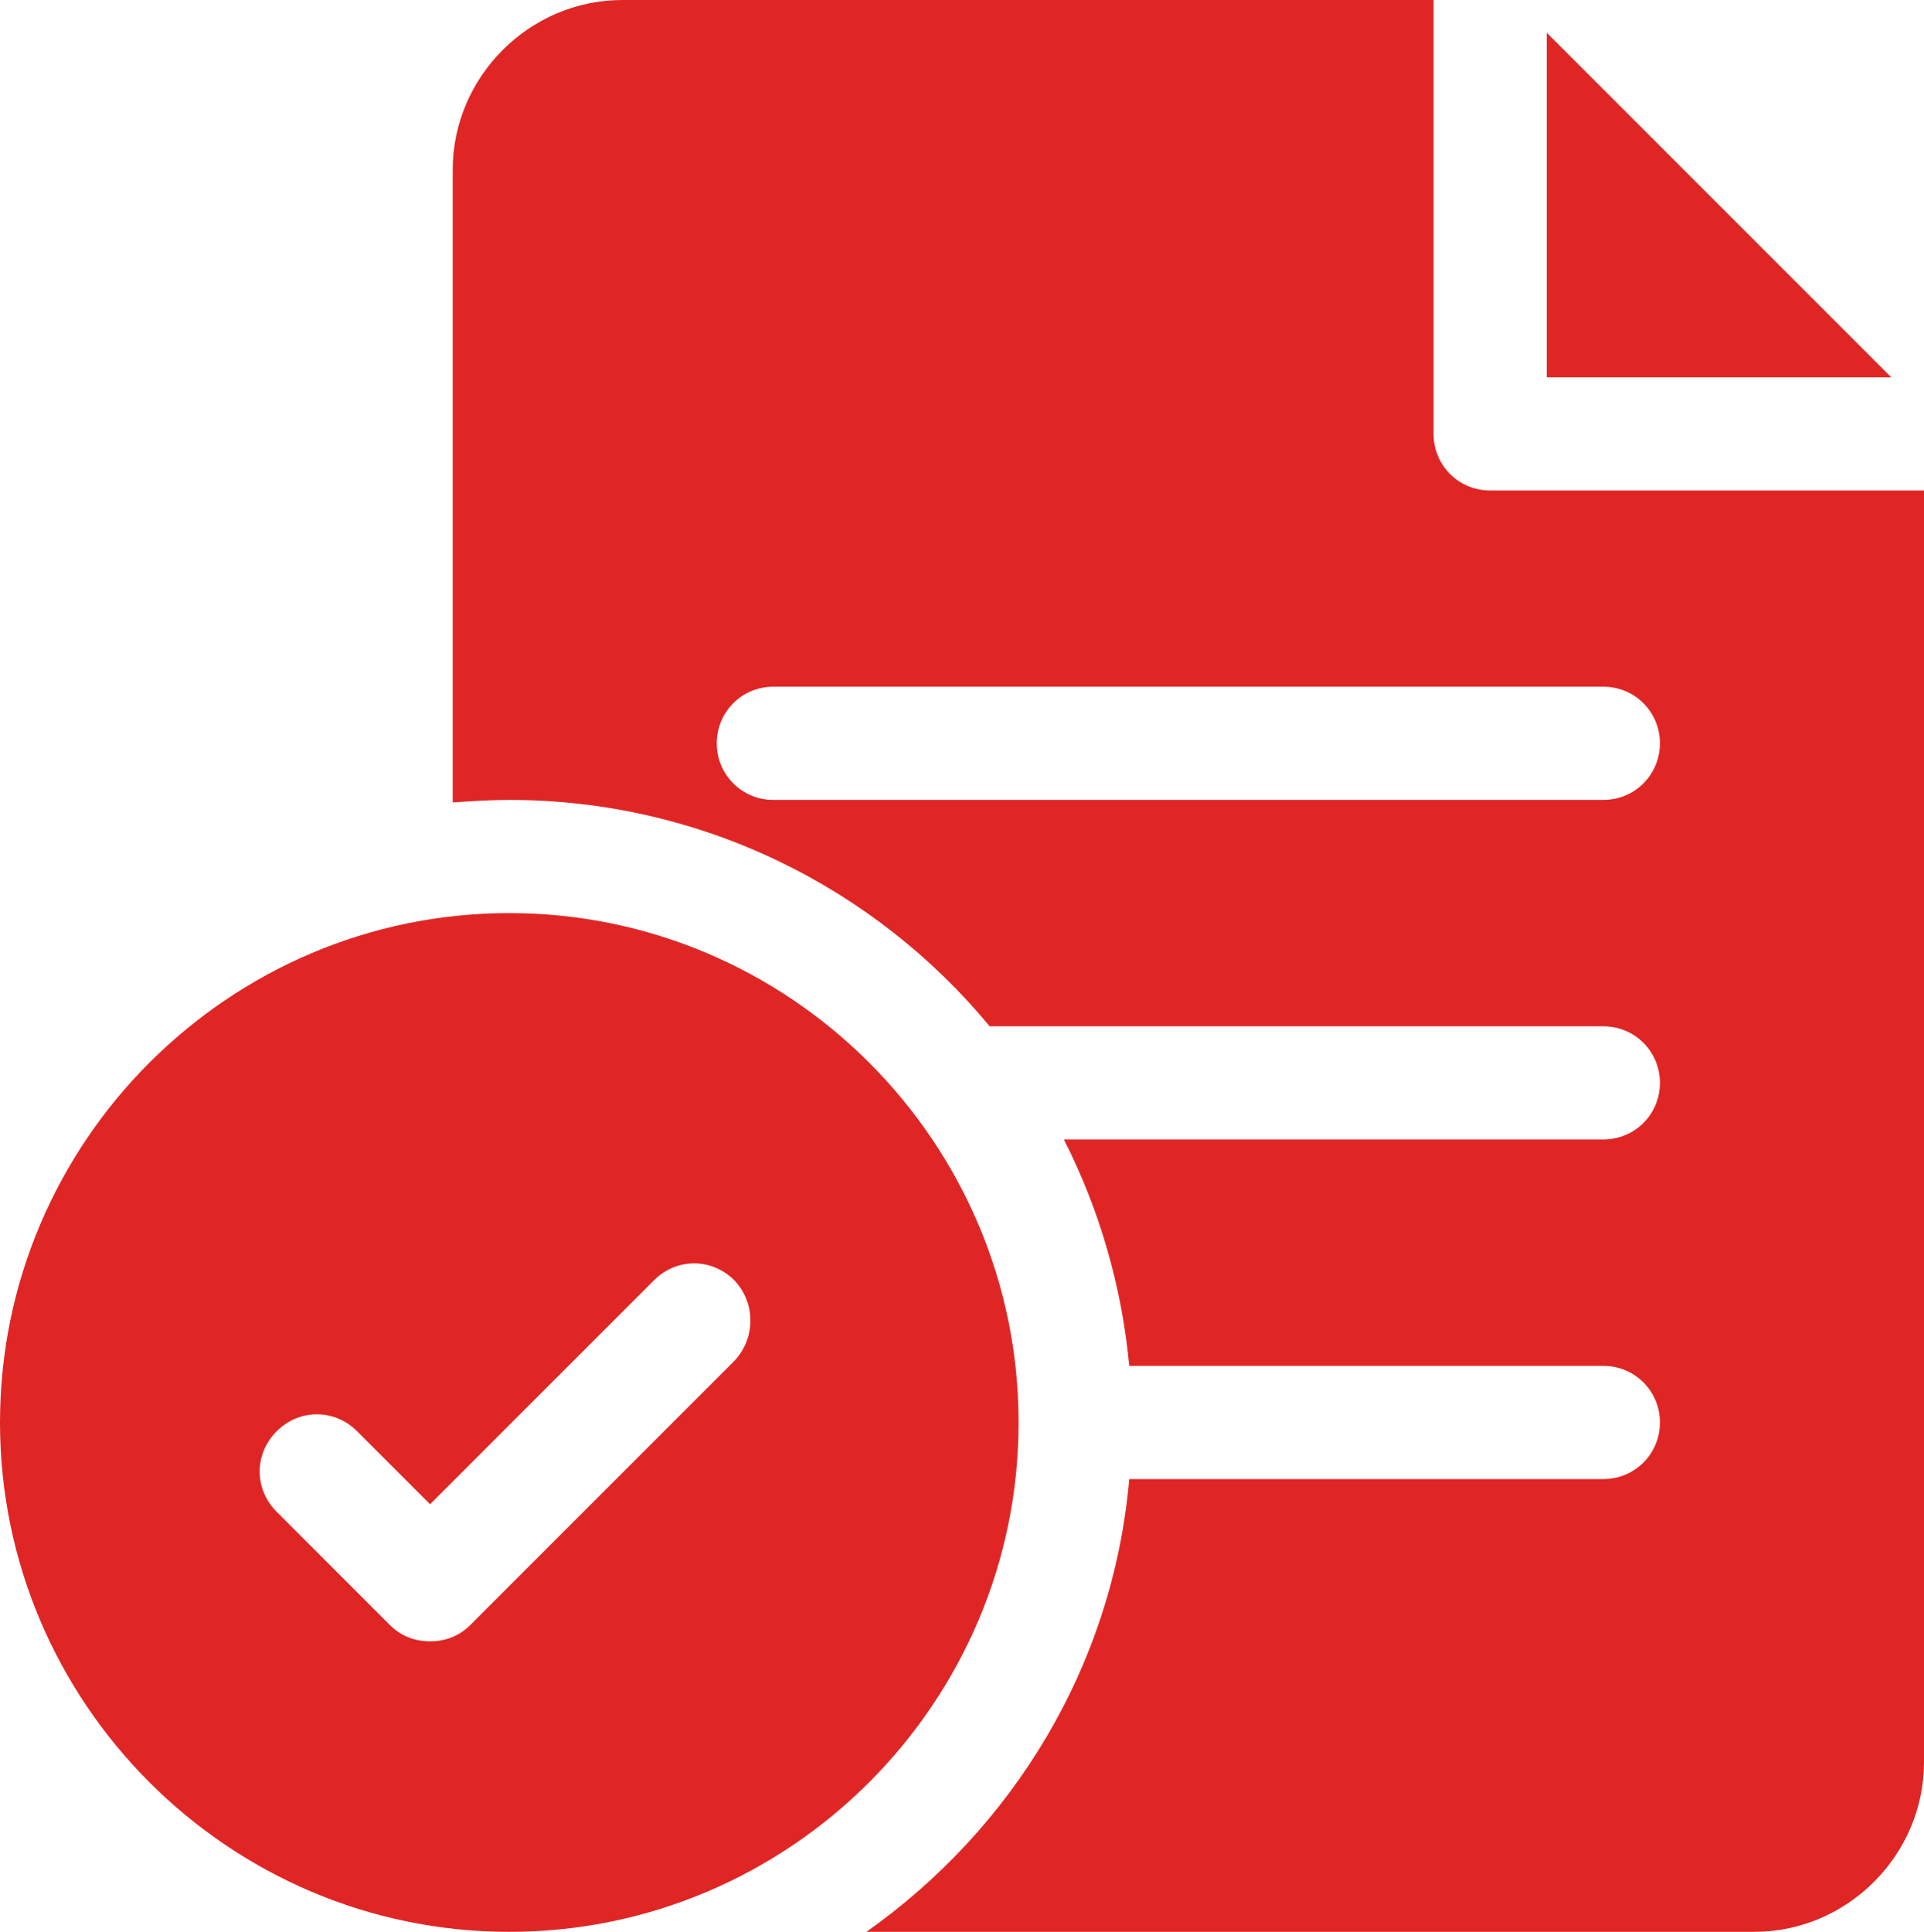
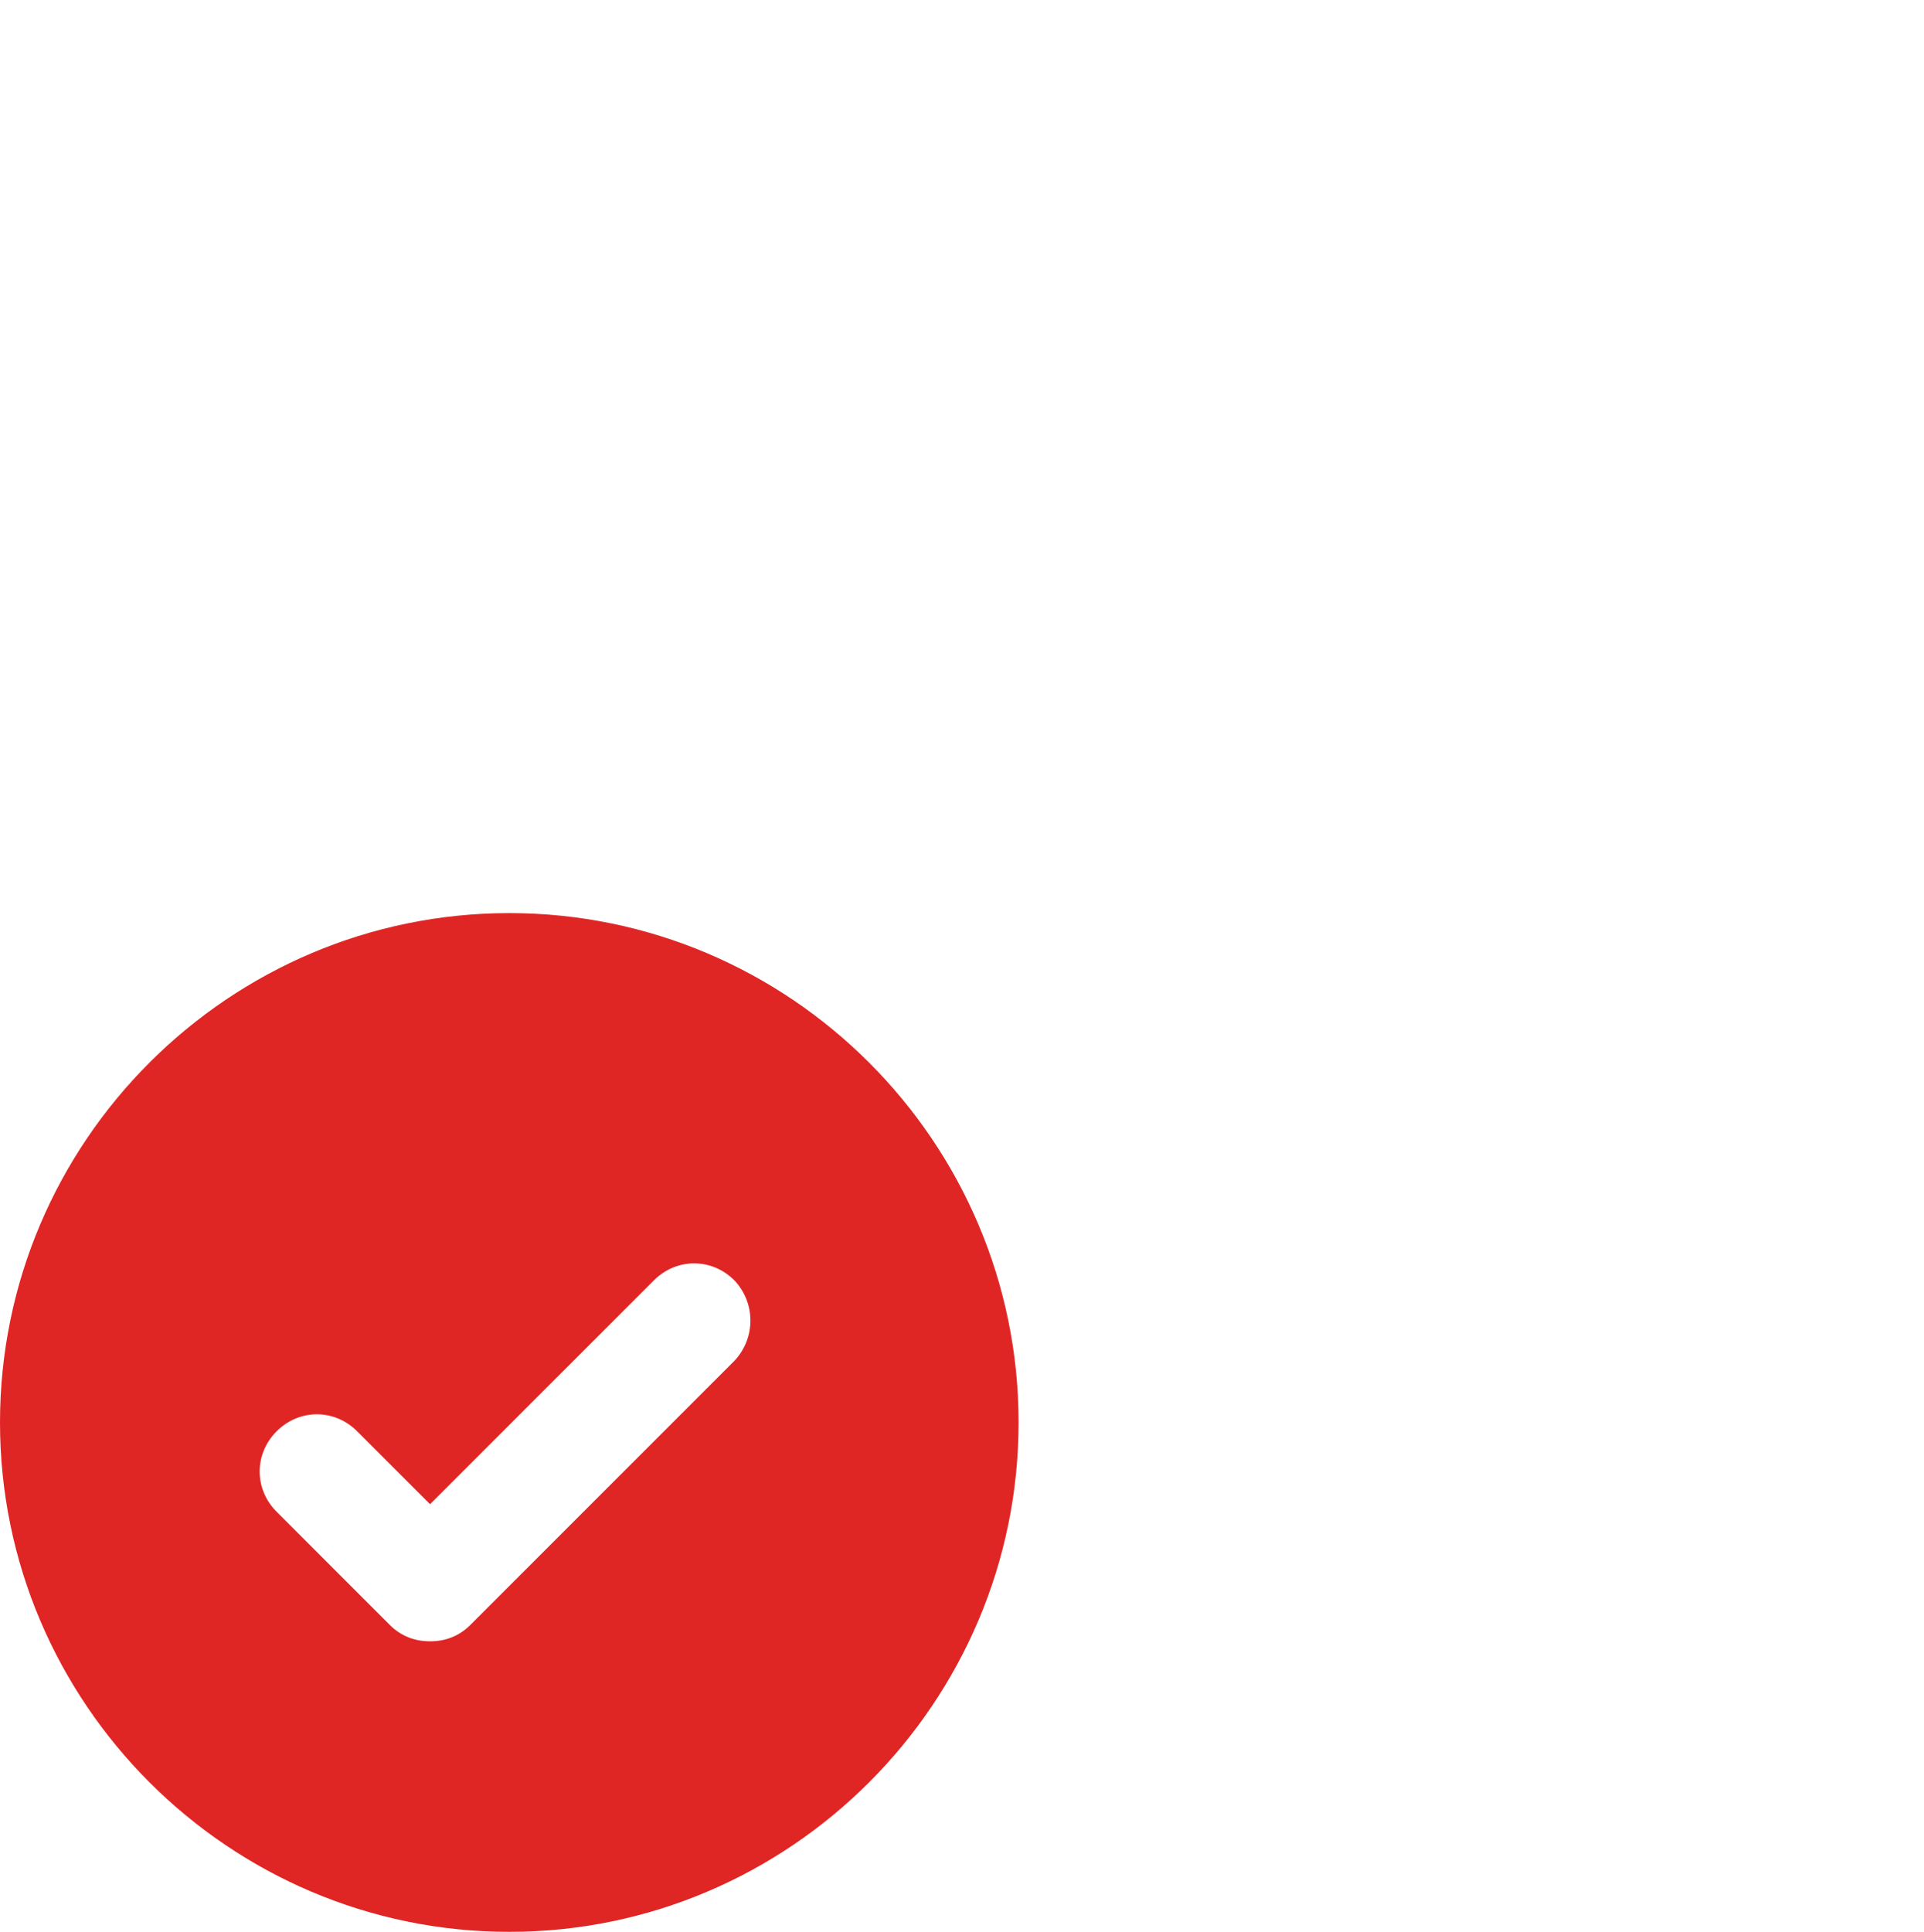
<svg xmlns="http://www.w3.org/2000/svg" version="1.1" id="Layer_1" x="0px" y="0px" viewBox="0 0 153 153.6" style="enable-background:new 0 0 153 153.6;" xml:space="preserve">
  <style type="text/css">
	.st0{fill:#DF2625;}
</style>
  <g>
    <path class="st0" d="M40.5,72.6C18.2,72.6,0,90.8,0,113.1s18.2,40.5,40.5,40.5S81,135.4,81,113.1S62.8,72.6,40.5,72.6z M58.4,108.2   l-21,21c-0.9,0.9-2,1.3-3.2,1.3c-1.2,0-2.3-0.4-3.2-1.3l-9-9c-1.8-1.8-1.8-4.6,0-6.4c1.8-1.8,4.6-1.8,6.4,0l5.8,5.8L52,101.8   c1.8-1.8,4.6-1.8,6.4,0C60.1,103.6,60.1,106.4,58.4,108.2L58.4,108.2z" />
-     <path class="st0" d="M118.5,39c-2.5,0-4.5-2-4.5-4.5V0H49.5C42.1,0,36,6.1,36,13.5v50.3c1.5-0.1,3-0.2,4.5-0.2   c15.3,0,29.1,7,38.2,18h48.8c2.5,0,4.5,2,4.5,4.5s-2,4.5-4.5,4.5H84.6c2.8,5.5,4.6,11.6,5.2,18h37.7c2.5,0,4.5,2,4.5,4.5   s-2,4.5-4.5,4.5H89.8c-1.3,14.9-9.3,27.8-20.9,36h70.6c7.4,0,13.5-6.1,13.5-13.5V39H118.5z M127.5,63.6h-66c-2.5,0-4.5-2-4.5-4.5   s2-4.5,4.5-4.5h66c2.5,0,4.5,2,4.5,4.5S130,63.6,127.5,63.6z" />
-     <path class="st0" d="M123,2.6V30h27.4L123,2.6z" />
  </g>
</svg>